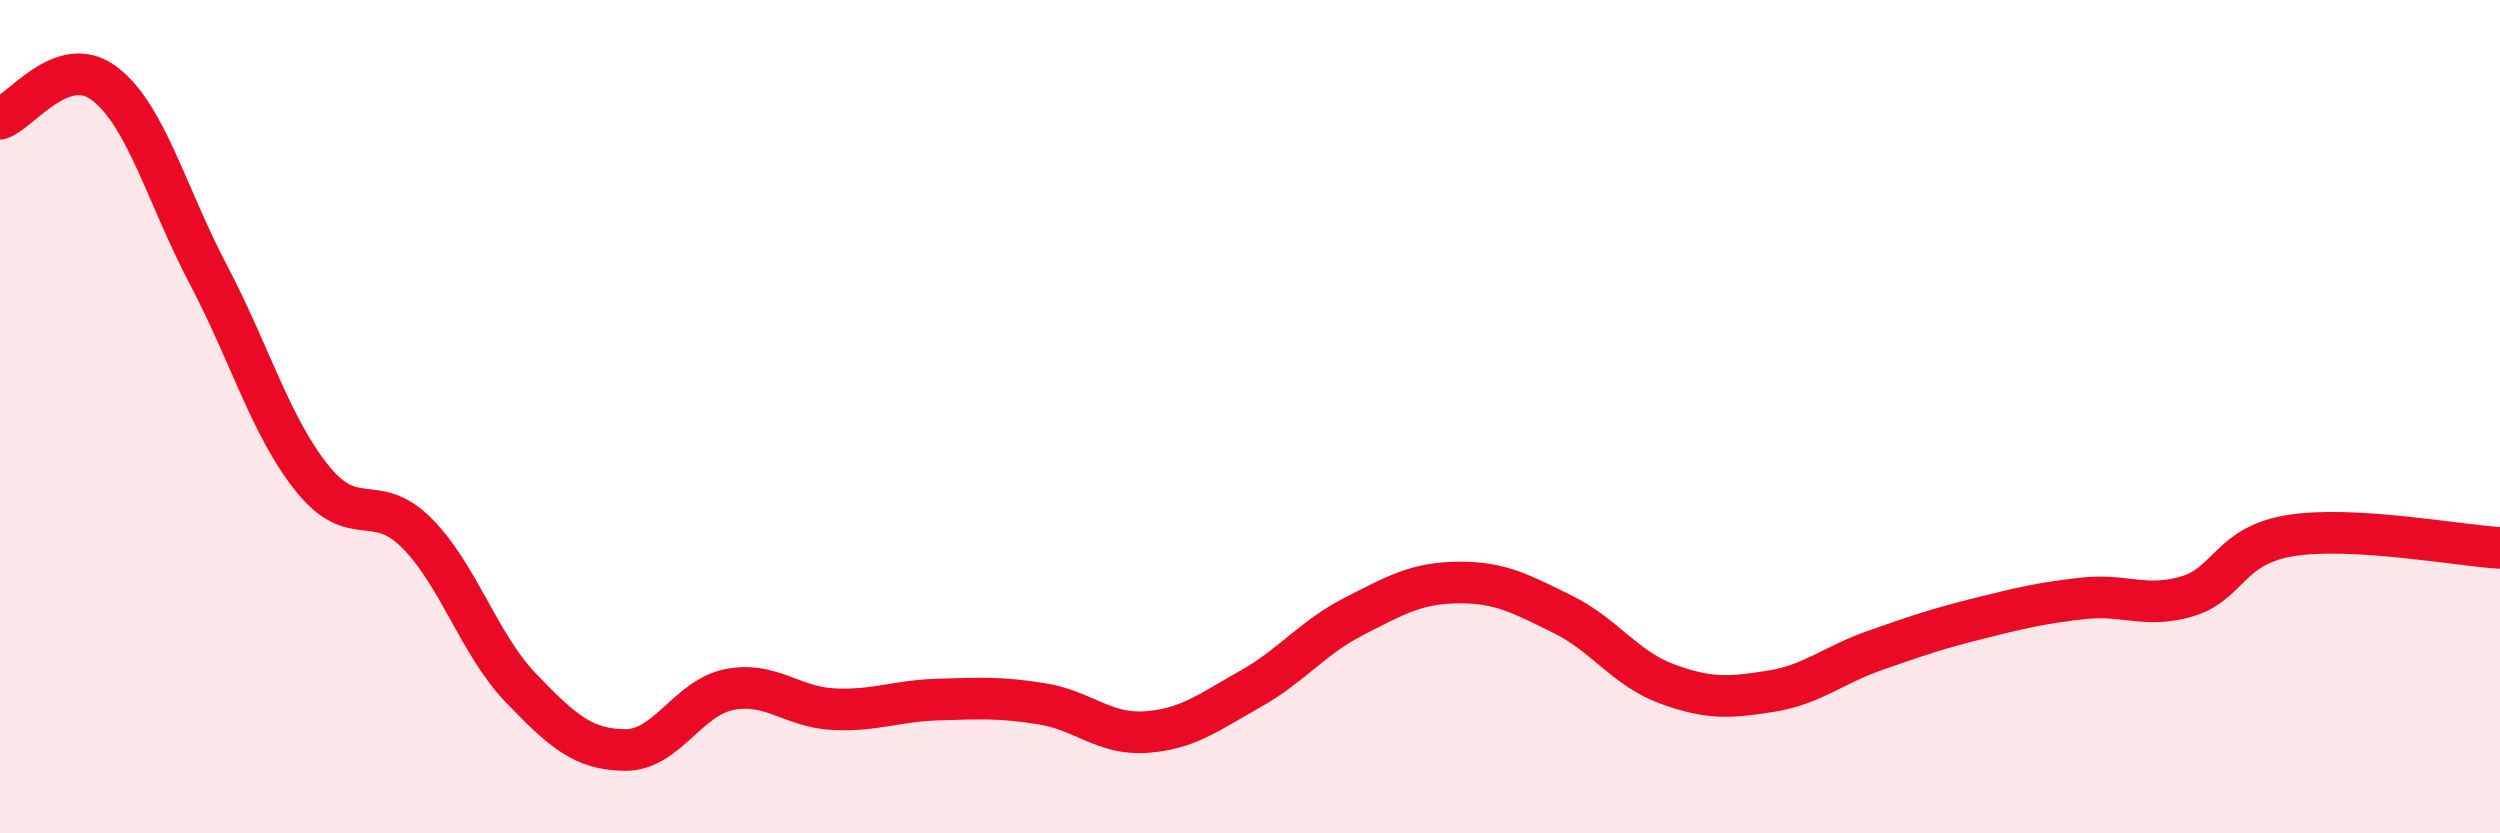
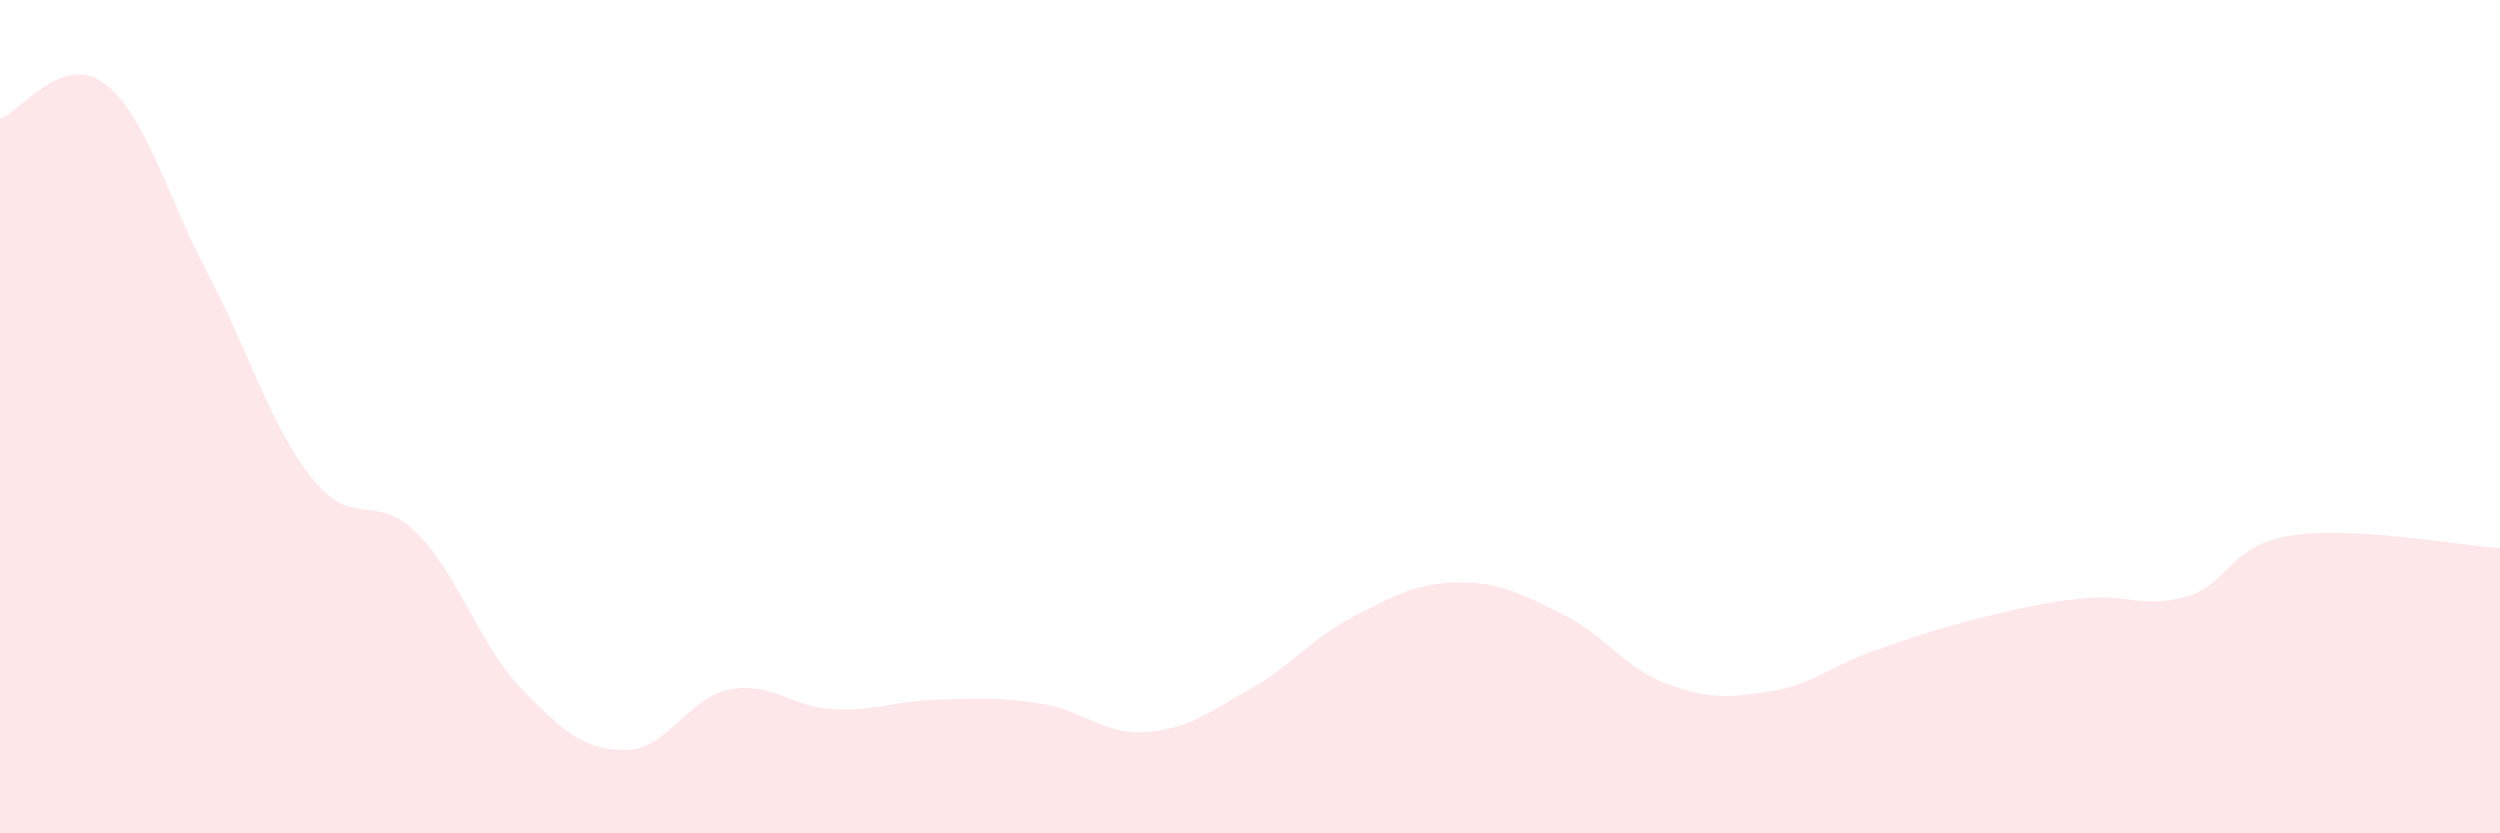
<svg xmlns="http://www.w3.org/2000/svg" width="60" height="20" viewBox="0 0 60 20">
  <path d="M 0,2.85 C 0.5,2.68 1.5,1.25 2.5,2 C 3.5,2.75 4,4.69 5,6.59 C 6,8.49 6.5,10.25 7.5,11.49 C 8.5,12.73 9,11.79 10,12.79 C 11,13.79 11.5,15.47 12.5,16.51 C 13.5,17.55 14,17.99 15,18 C 16,18.01 16.5,16.75 17.5,16.55 C 18.5,16.35 19,16.97 20,17.02 C 21,17.07 21.5,16.82 22.5,16.79 C 23.5,16.76 24,16.73 25,16.89 C 26,17.05 26.5,17.64 27.5,17.57 C 28.5,17.5 29,17.1 30,16.54 C 31,15.98 31.5,15.3 32.5,14.79 C 33.5,14.28 34,13.99 35,13.98 C 36,13.97 36.5,14.25 37.5,14.74 C 38.5,15.23 39,16.04 40,16.41 C 41,16.78 41.5,16.75 42.5,16.59 C 43.5,16.43 44,15.96 45,15.61 C 46,15.26 46.5,15.09 47.5,14.84 C 48.5,14.59 49,14.47 50,14.36 C 51,14.25 51.5,14.61 52.5,14.31 C 53.5,14.01 53.5,13.08 55,12.85 C 56.5,12.62 59,13.09 60,13.15L60 20L0 20Z" fill="#EB0A25" opacity="0.1" stroke-linecap="round" stroke-linejoin="round" />
-   <path d="M 0,2.85 C 0.5,2.68 1.5,1.25 2.5,2 C 3.5,2.75 4,4.69 5,6.59 C 6,8.49 6.5,10.25 7.5,11.49 C 8.5,12.73 9,11.79 10,12.79 C 11,13.79 11.5,15.47 12.5,16.51 C 13.5,17.55 14,17.99 15,18 C 16,18.01 16.5,16.75 17.5,16.55 C 18.5,16.35 19,16.97 20,17.02 C 21,17.07 21.5,16.82 22.5,16.79 C 23.5,16.76 24,16.73 25,16.89 C 26,17.05 26.5,17.64 27.5,17.57 C 28.5,17.5 29,17.1 30,16.54 C 31,15.98 31.5,15.3 32.5,14.79 C 33.5,14.28 34,13.99 35,13.98 C 36,13.97 36.5,14.25 37.5,14.74 C 38.5,15.23 39,16.04 40,16.41 C 41,16.78 41.5,16.75 42.5,16.59 C 43.5,16.43 44,15.96 45,15.61 C 46,15.26 46.5,15.09 47.5,14.84 C 48.5,14.59 49,14.47 50,14.36 C 51,14.25 51.5,14.61 52.5,14.31 C 53.5,14.01 53.5,13.08 55,12.85 C 56.5,12.62 59,13.09 60,13.15" stroke="#EB0A25" stroke-width="1" fill="none" stroke-linecap="round" stroke-linejoin="round" />
</svg>